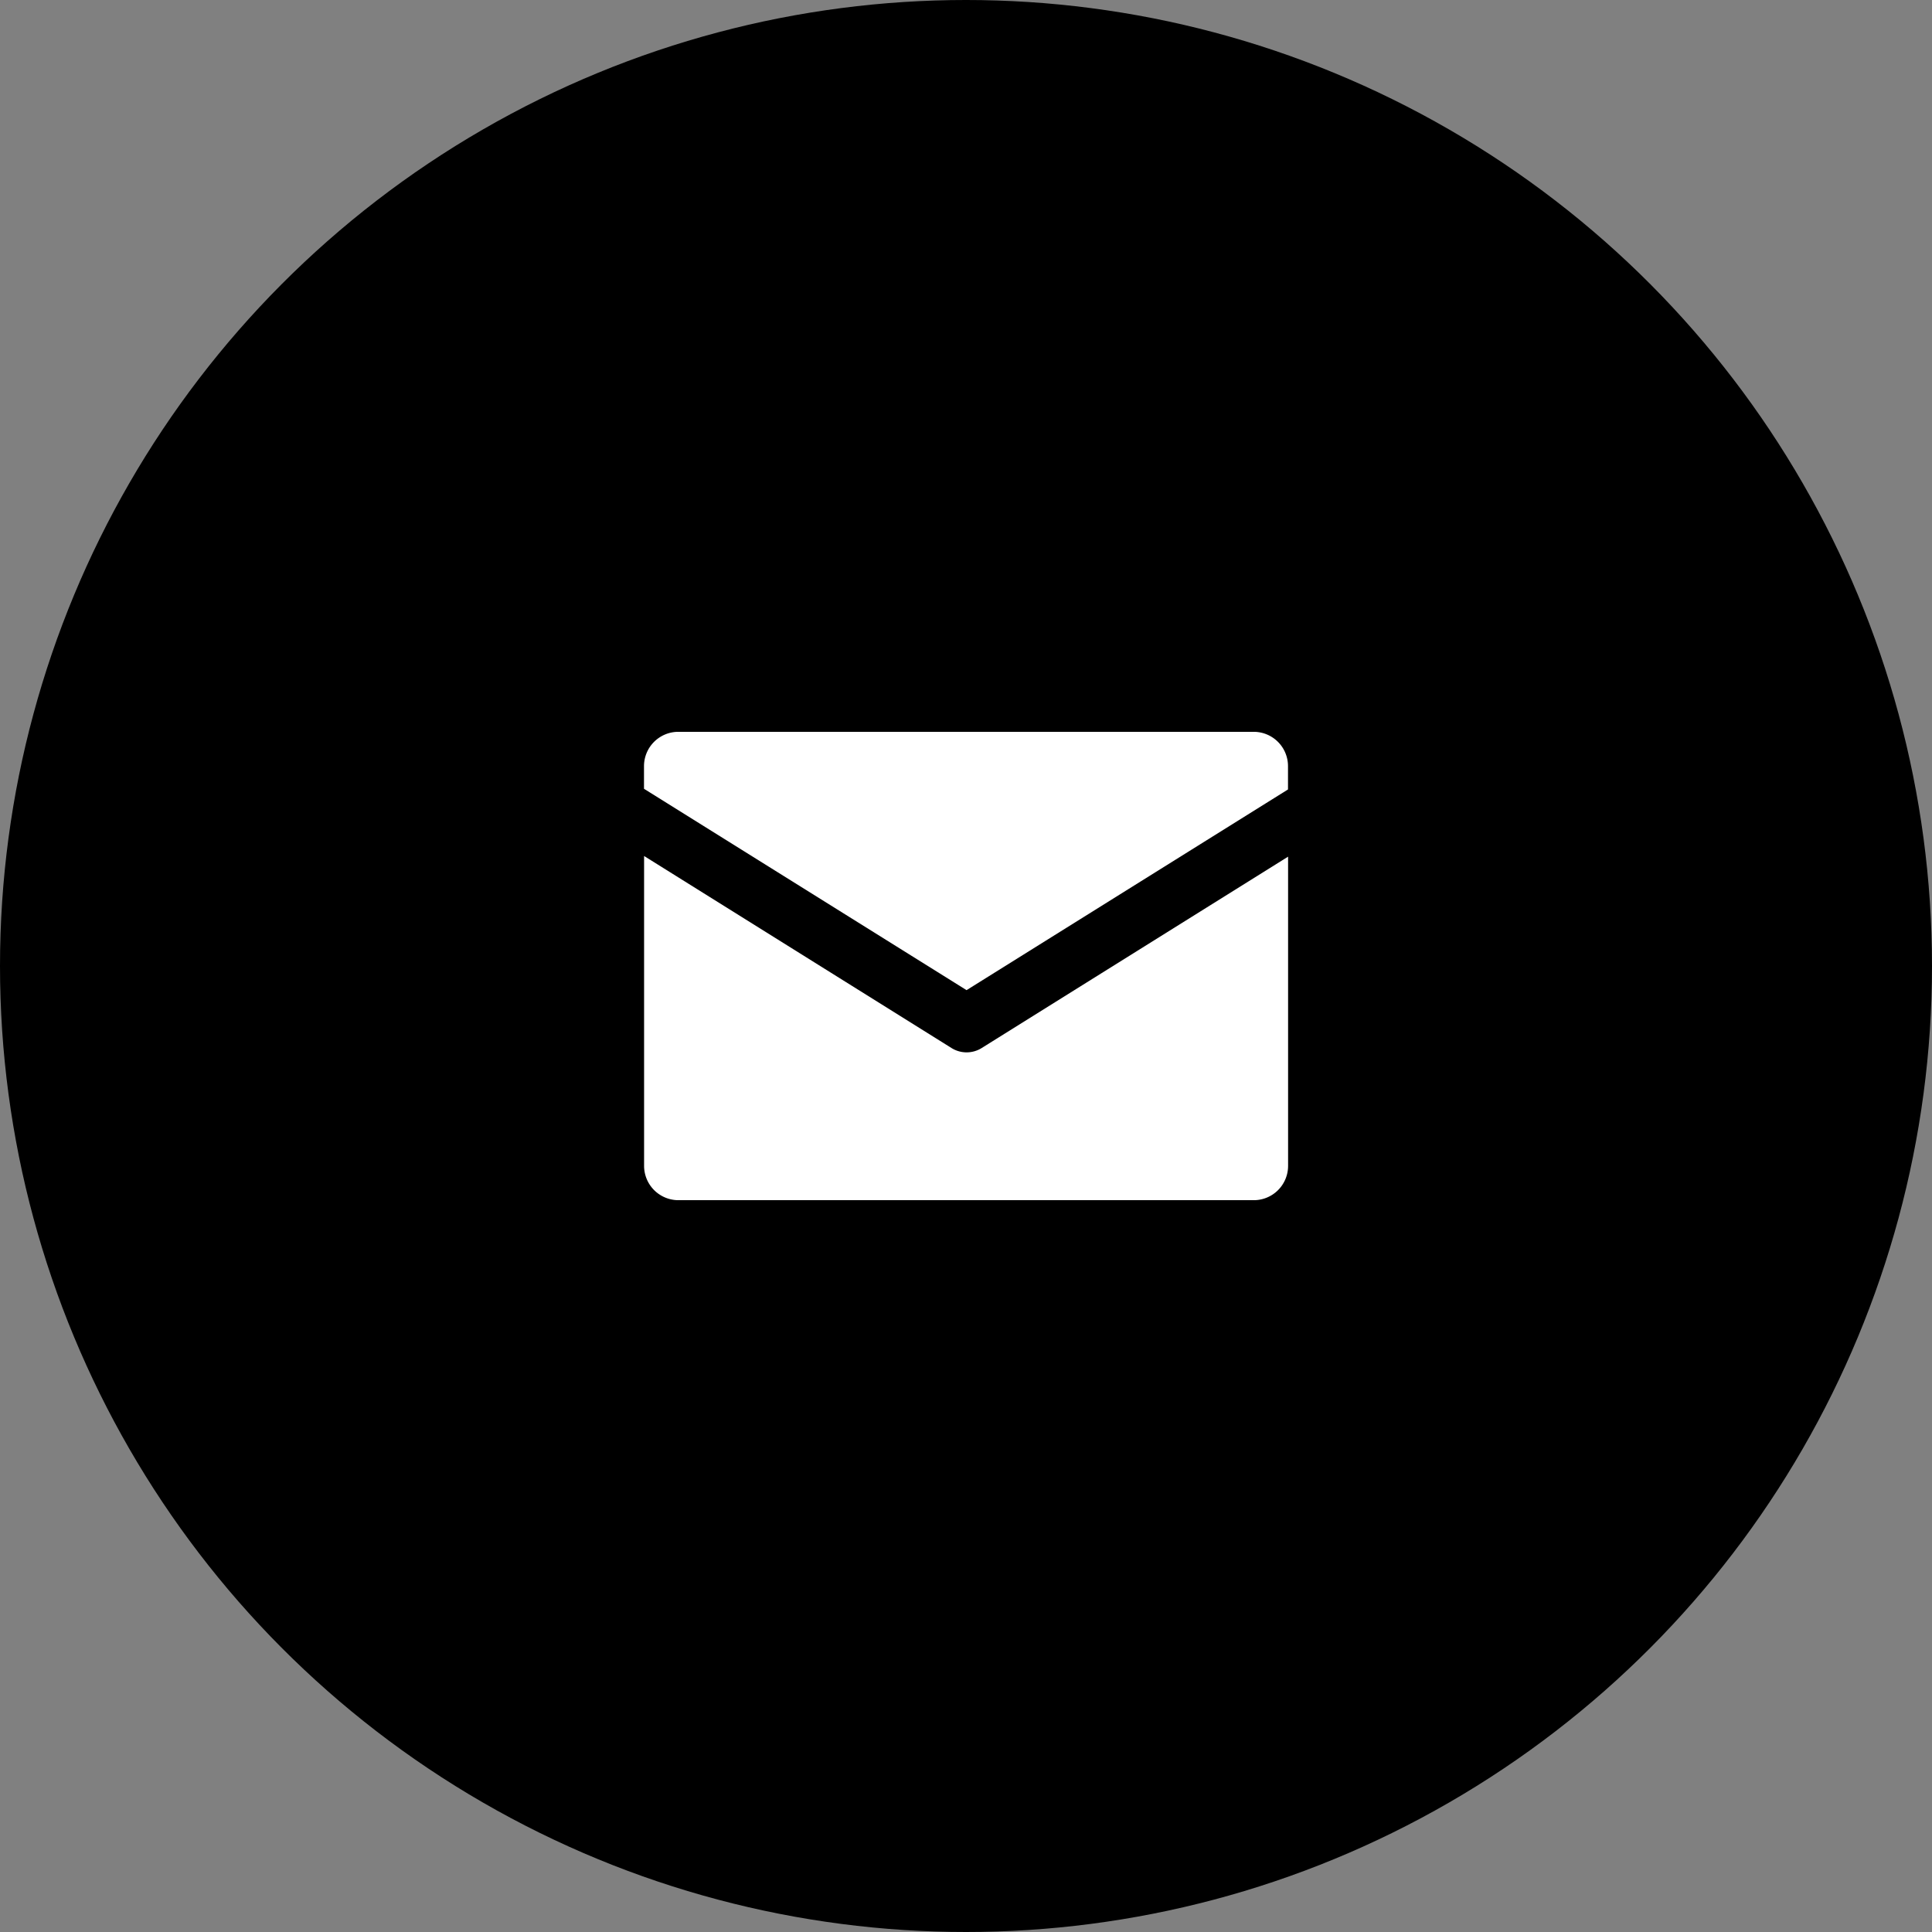
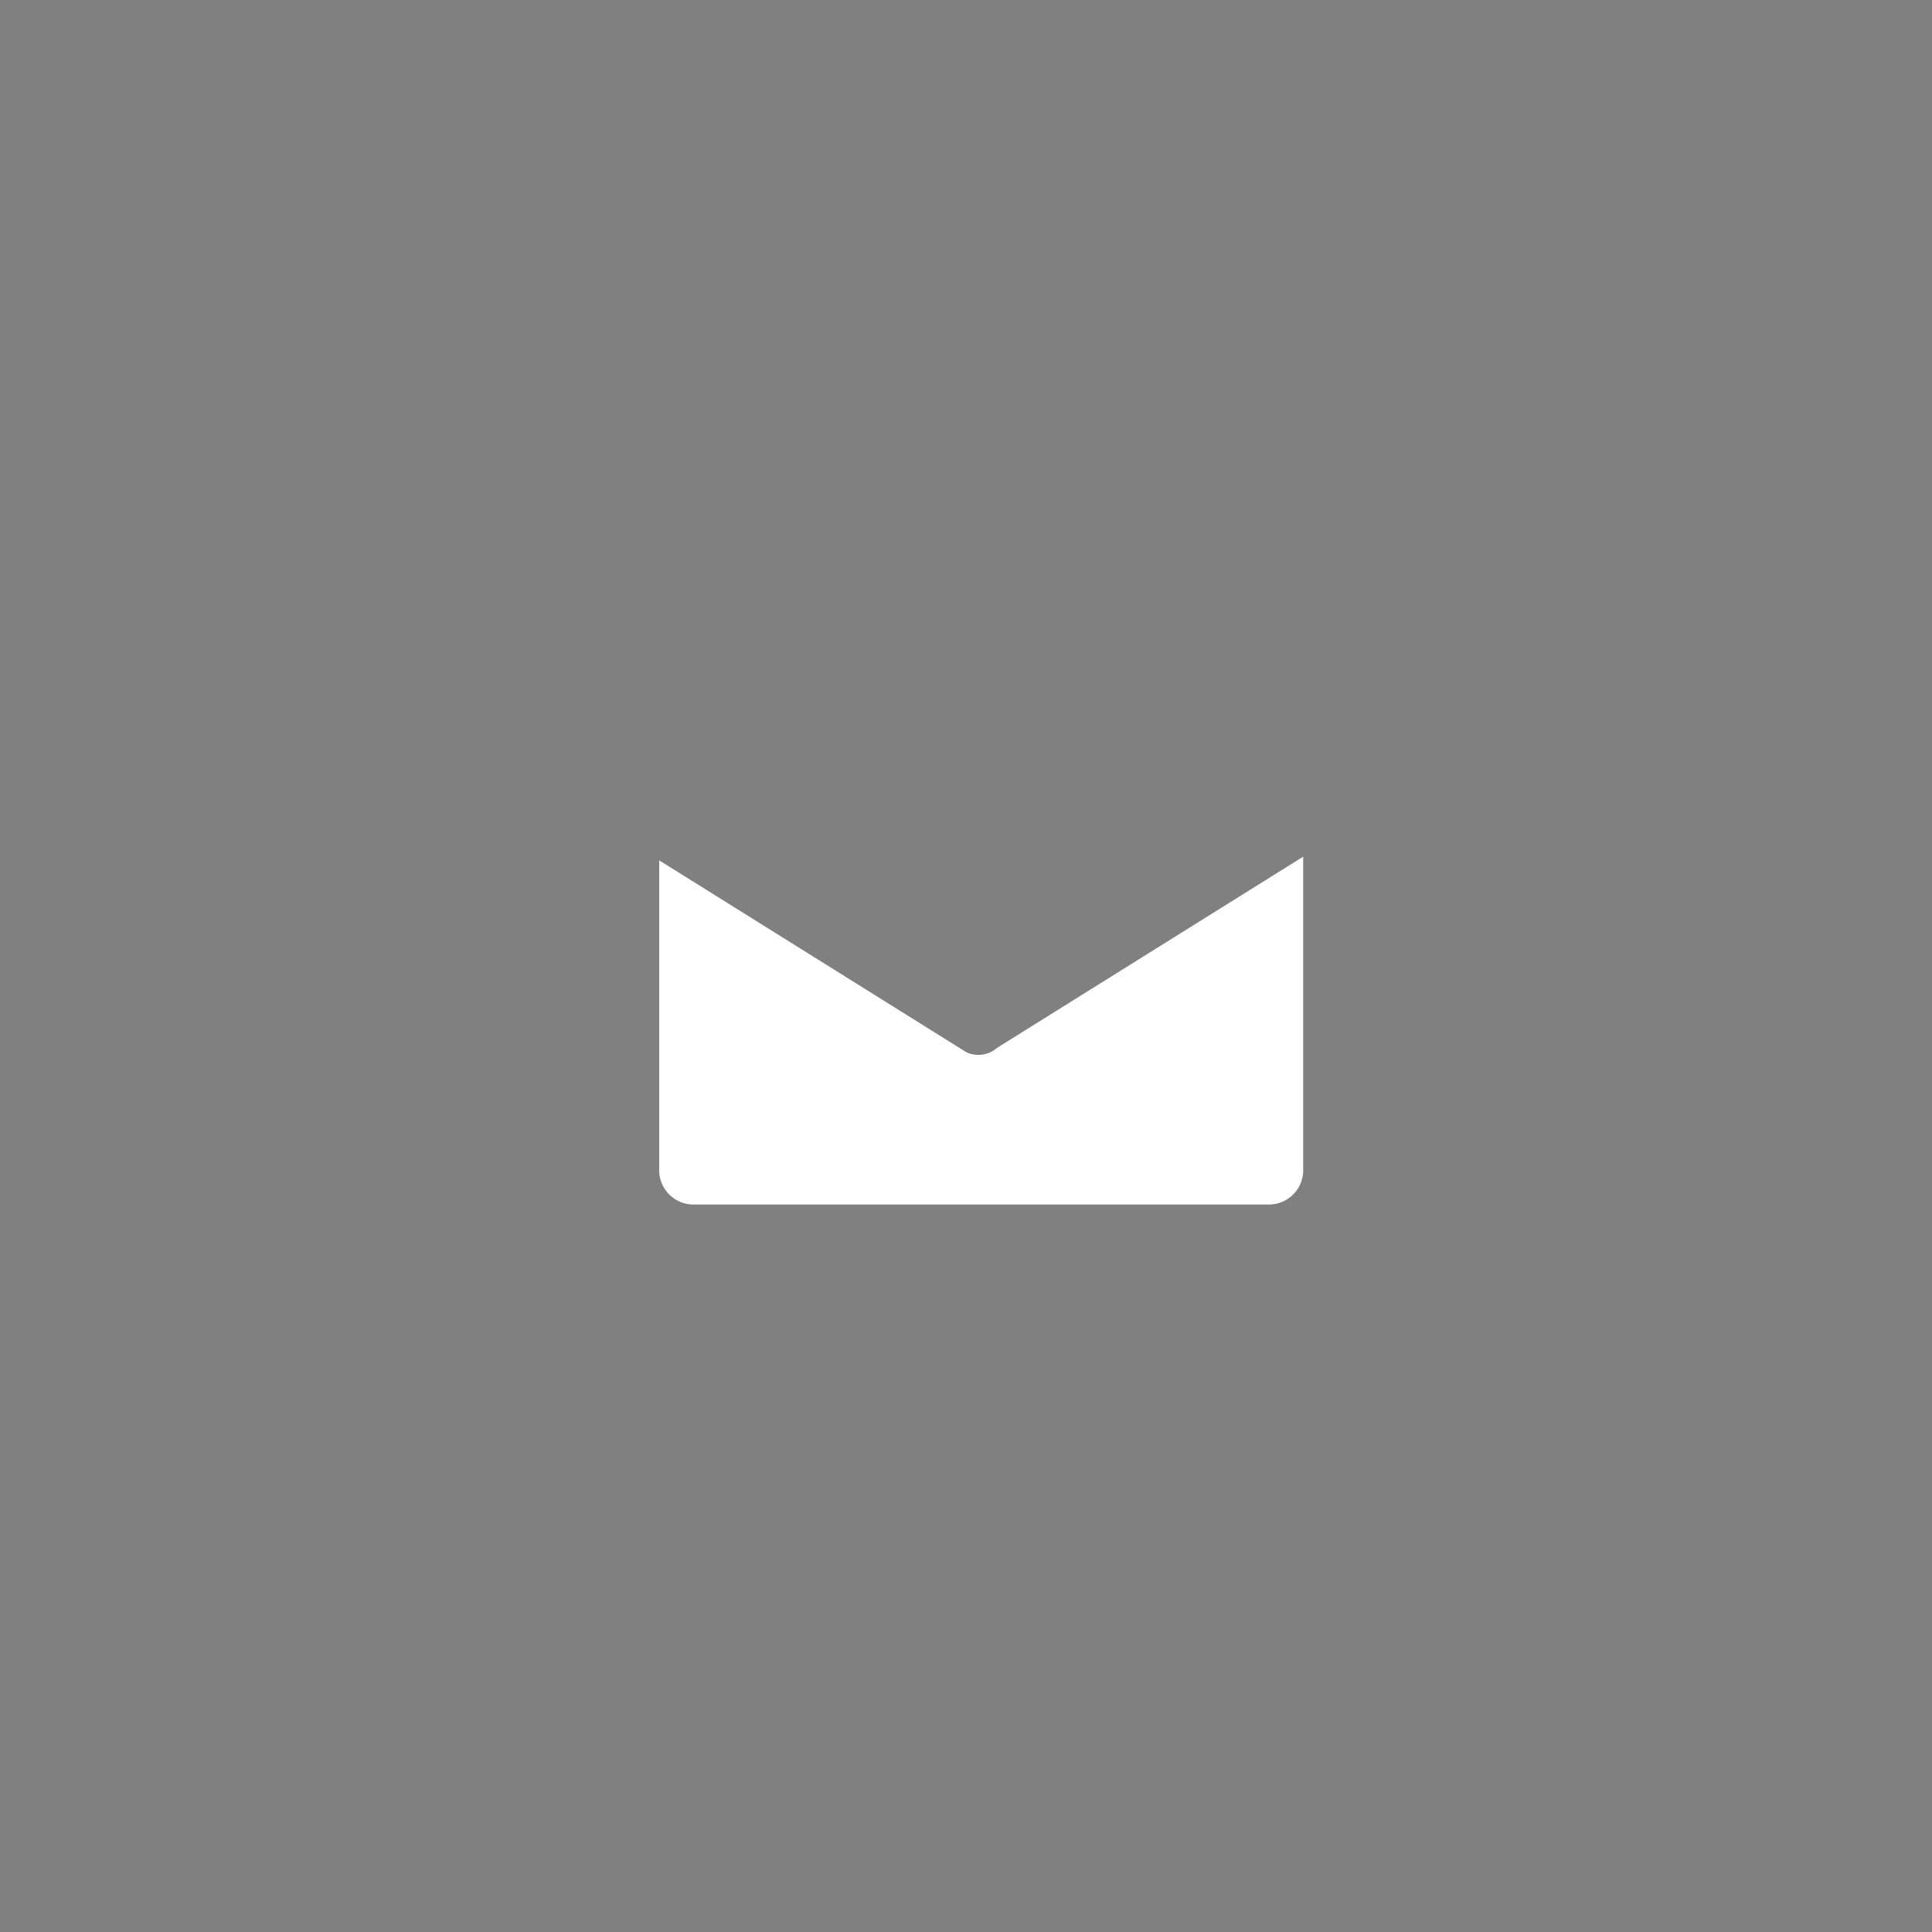
<svg xmlns="http://www.w3.org/2000/svg" width="66" height="66" viewBox="0 0 66 66">
  <rect x="0" y="0" width="66" height="66" fill="#808080" stroke="none" />
  <g id="グループ_1771" data-name="グループ 1771" transform="translate(-1174 -1172)">
-     <circle id="楕円形_1" data-name="楕円形 1" cx="33" cy="33" r="33" transform="translate(1174 1172)" />
    <g id="グループ_1770" data-name="グループ 1770" transform="translate(712.052 955.992)">
-       <path id="パス_2150" data-name="パス 2150" d="M505.948,242.977v-.8a1.172,1.172,0,0,0-1.169-1.169H485.118a1.173,1.173,0,0,0-1.17,1.169v.777l11.019,6.879Z" fill="#fff" />
-       <path id="パス_2151" data-name="パス 2151" d="M494.967,251.958a.971.971,0,0,1-.516-.149l-10.5-6.559v10.589a1.173,1.173,0,0,0,1.17,1.169h19.661a1.172,1.172,0,0,0,1.169-1.169V245.273l-10.465,6.536A.971.971,0,0,1,494.967,251.958Z" fill="#fff" />
+       <path id="パス_2151" data-name="パス 2151" d="M494.967,251.958l-10.5-6.559v10.589a1.173,1.173,0,0,0,1.17,1.169h19.661a1.172,1.172,0,0,0,1.169-1.169V245.273l-10.465,6.536A.971.971,0,0,1,494.967,251.958Z" fill="#fff" />
    </g>
  </g>
</svg>